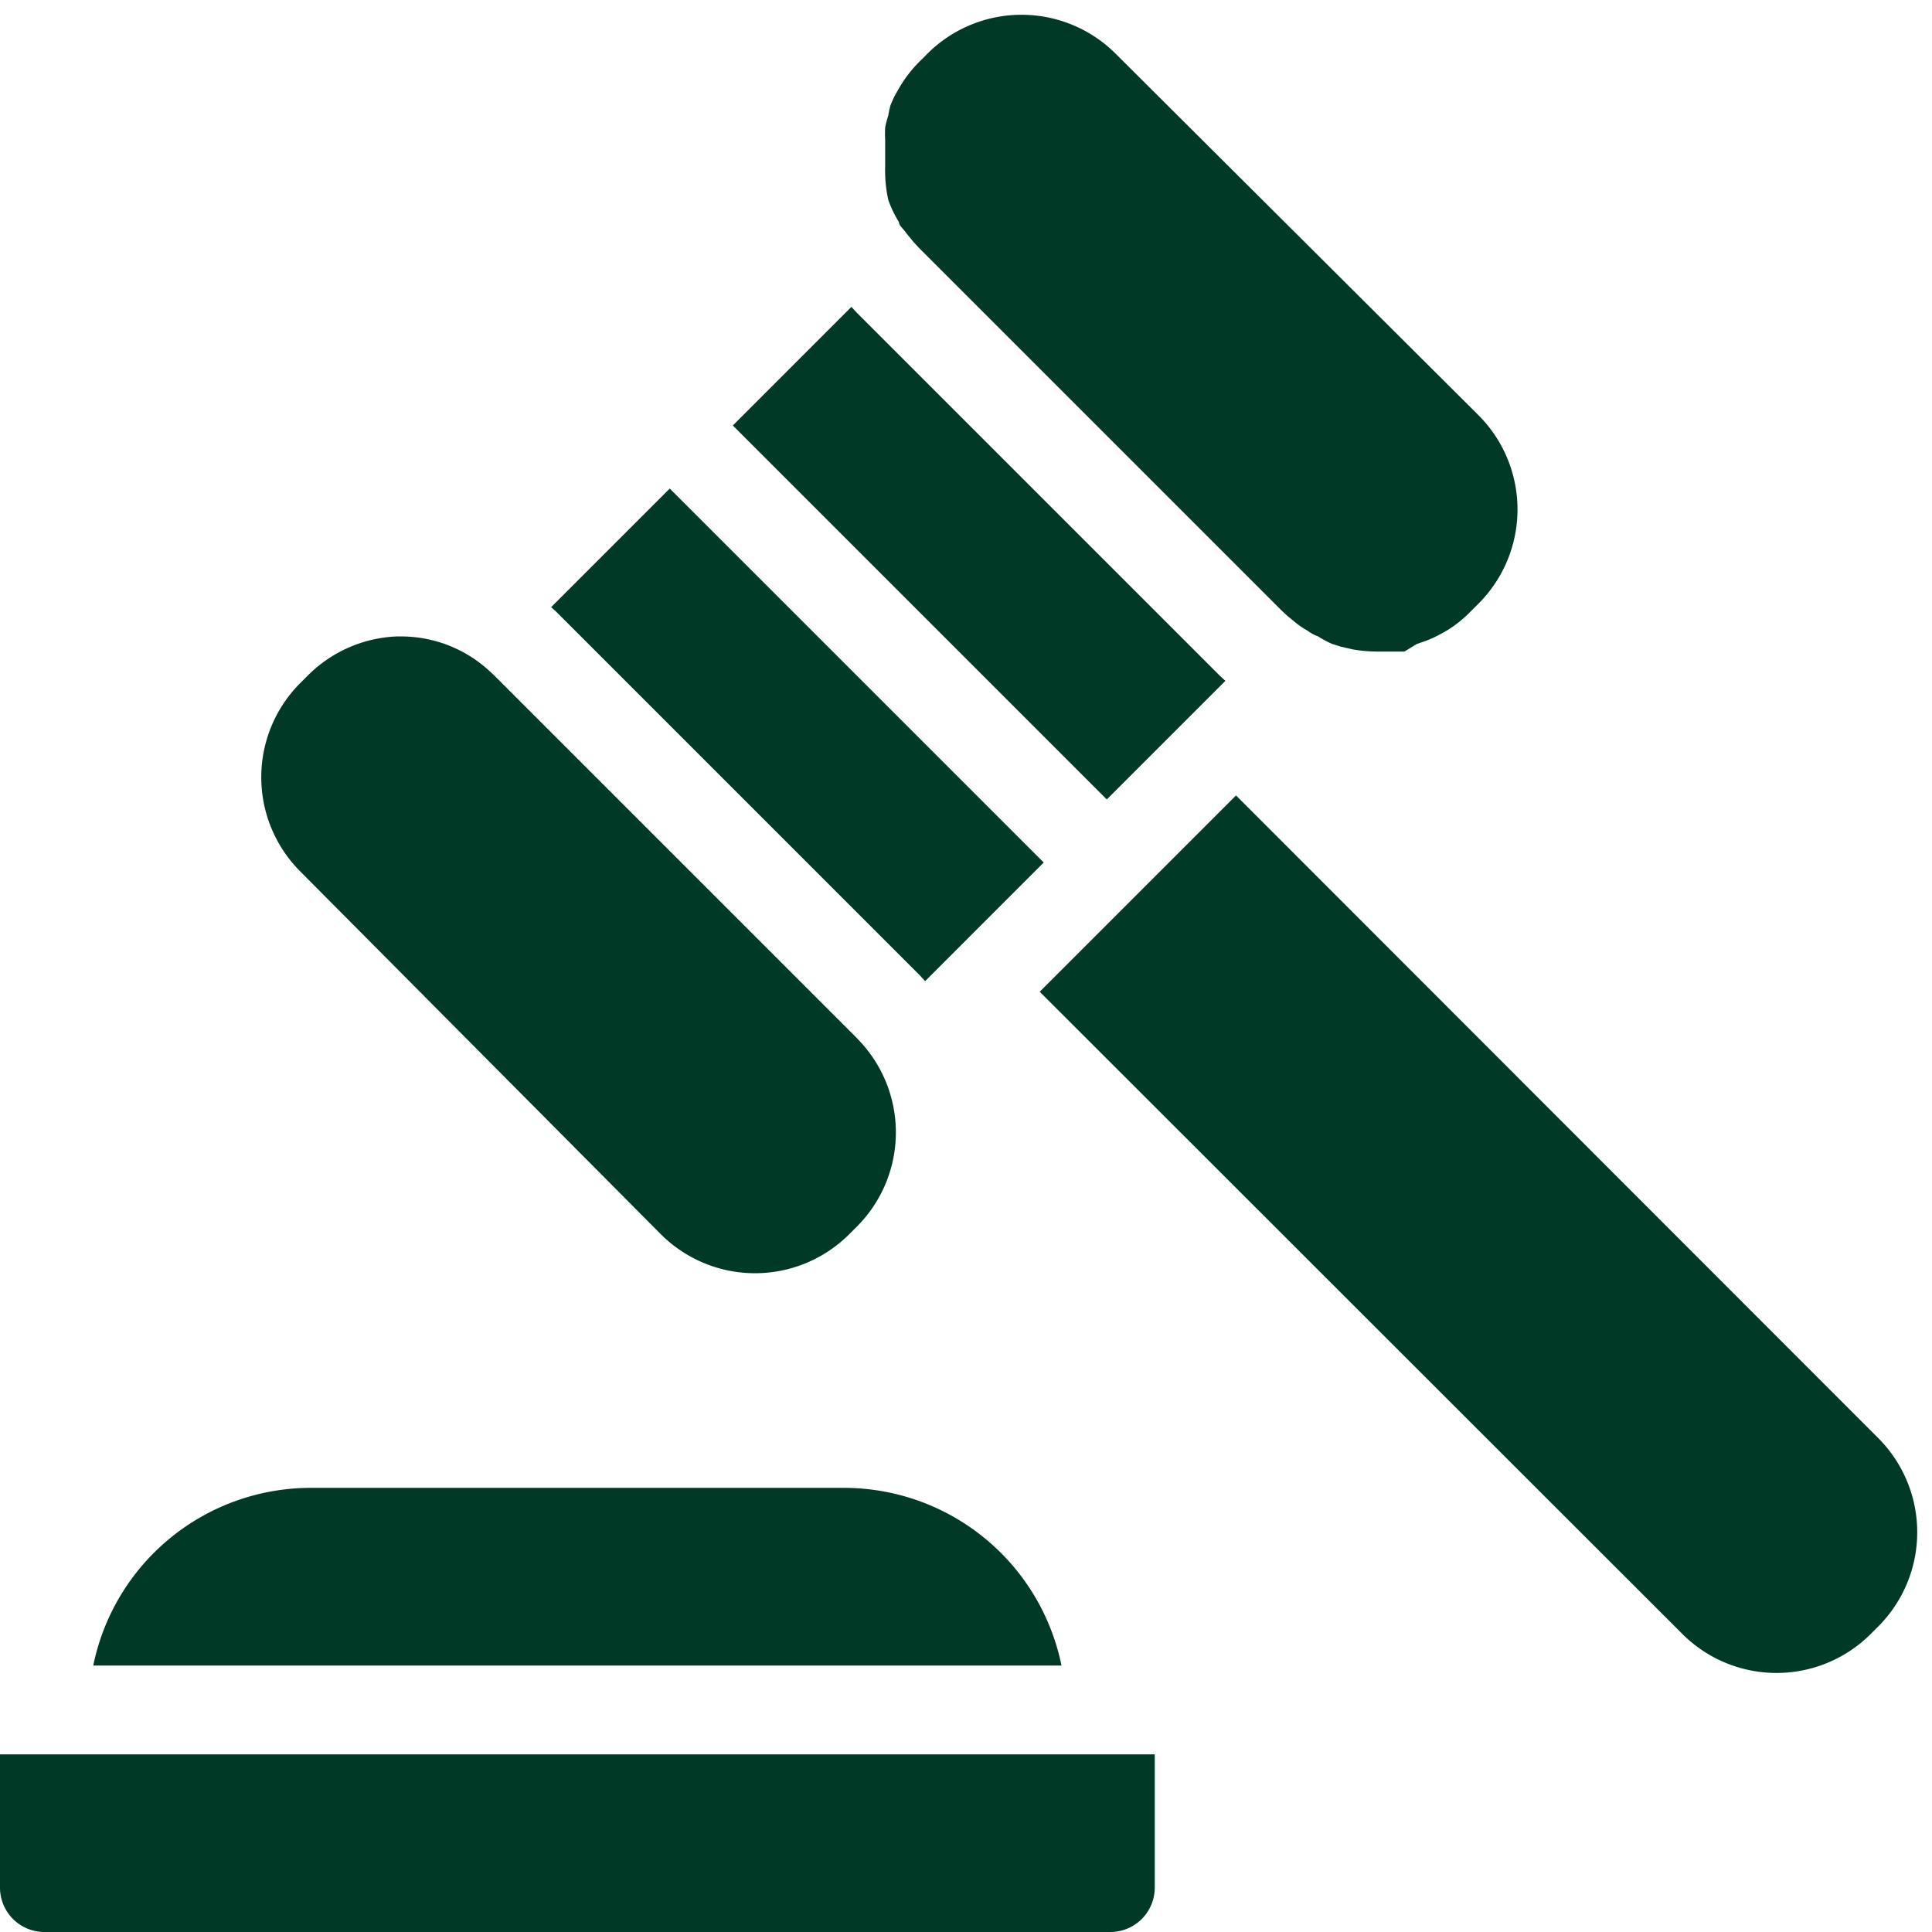
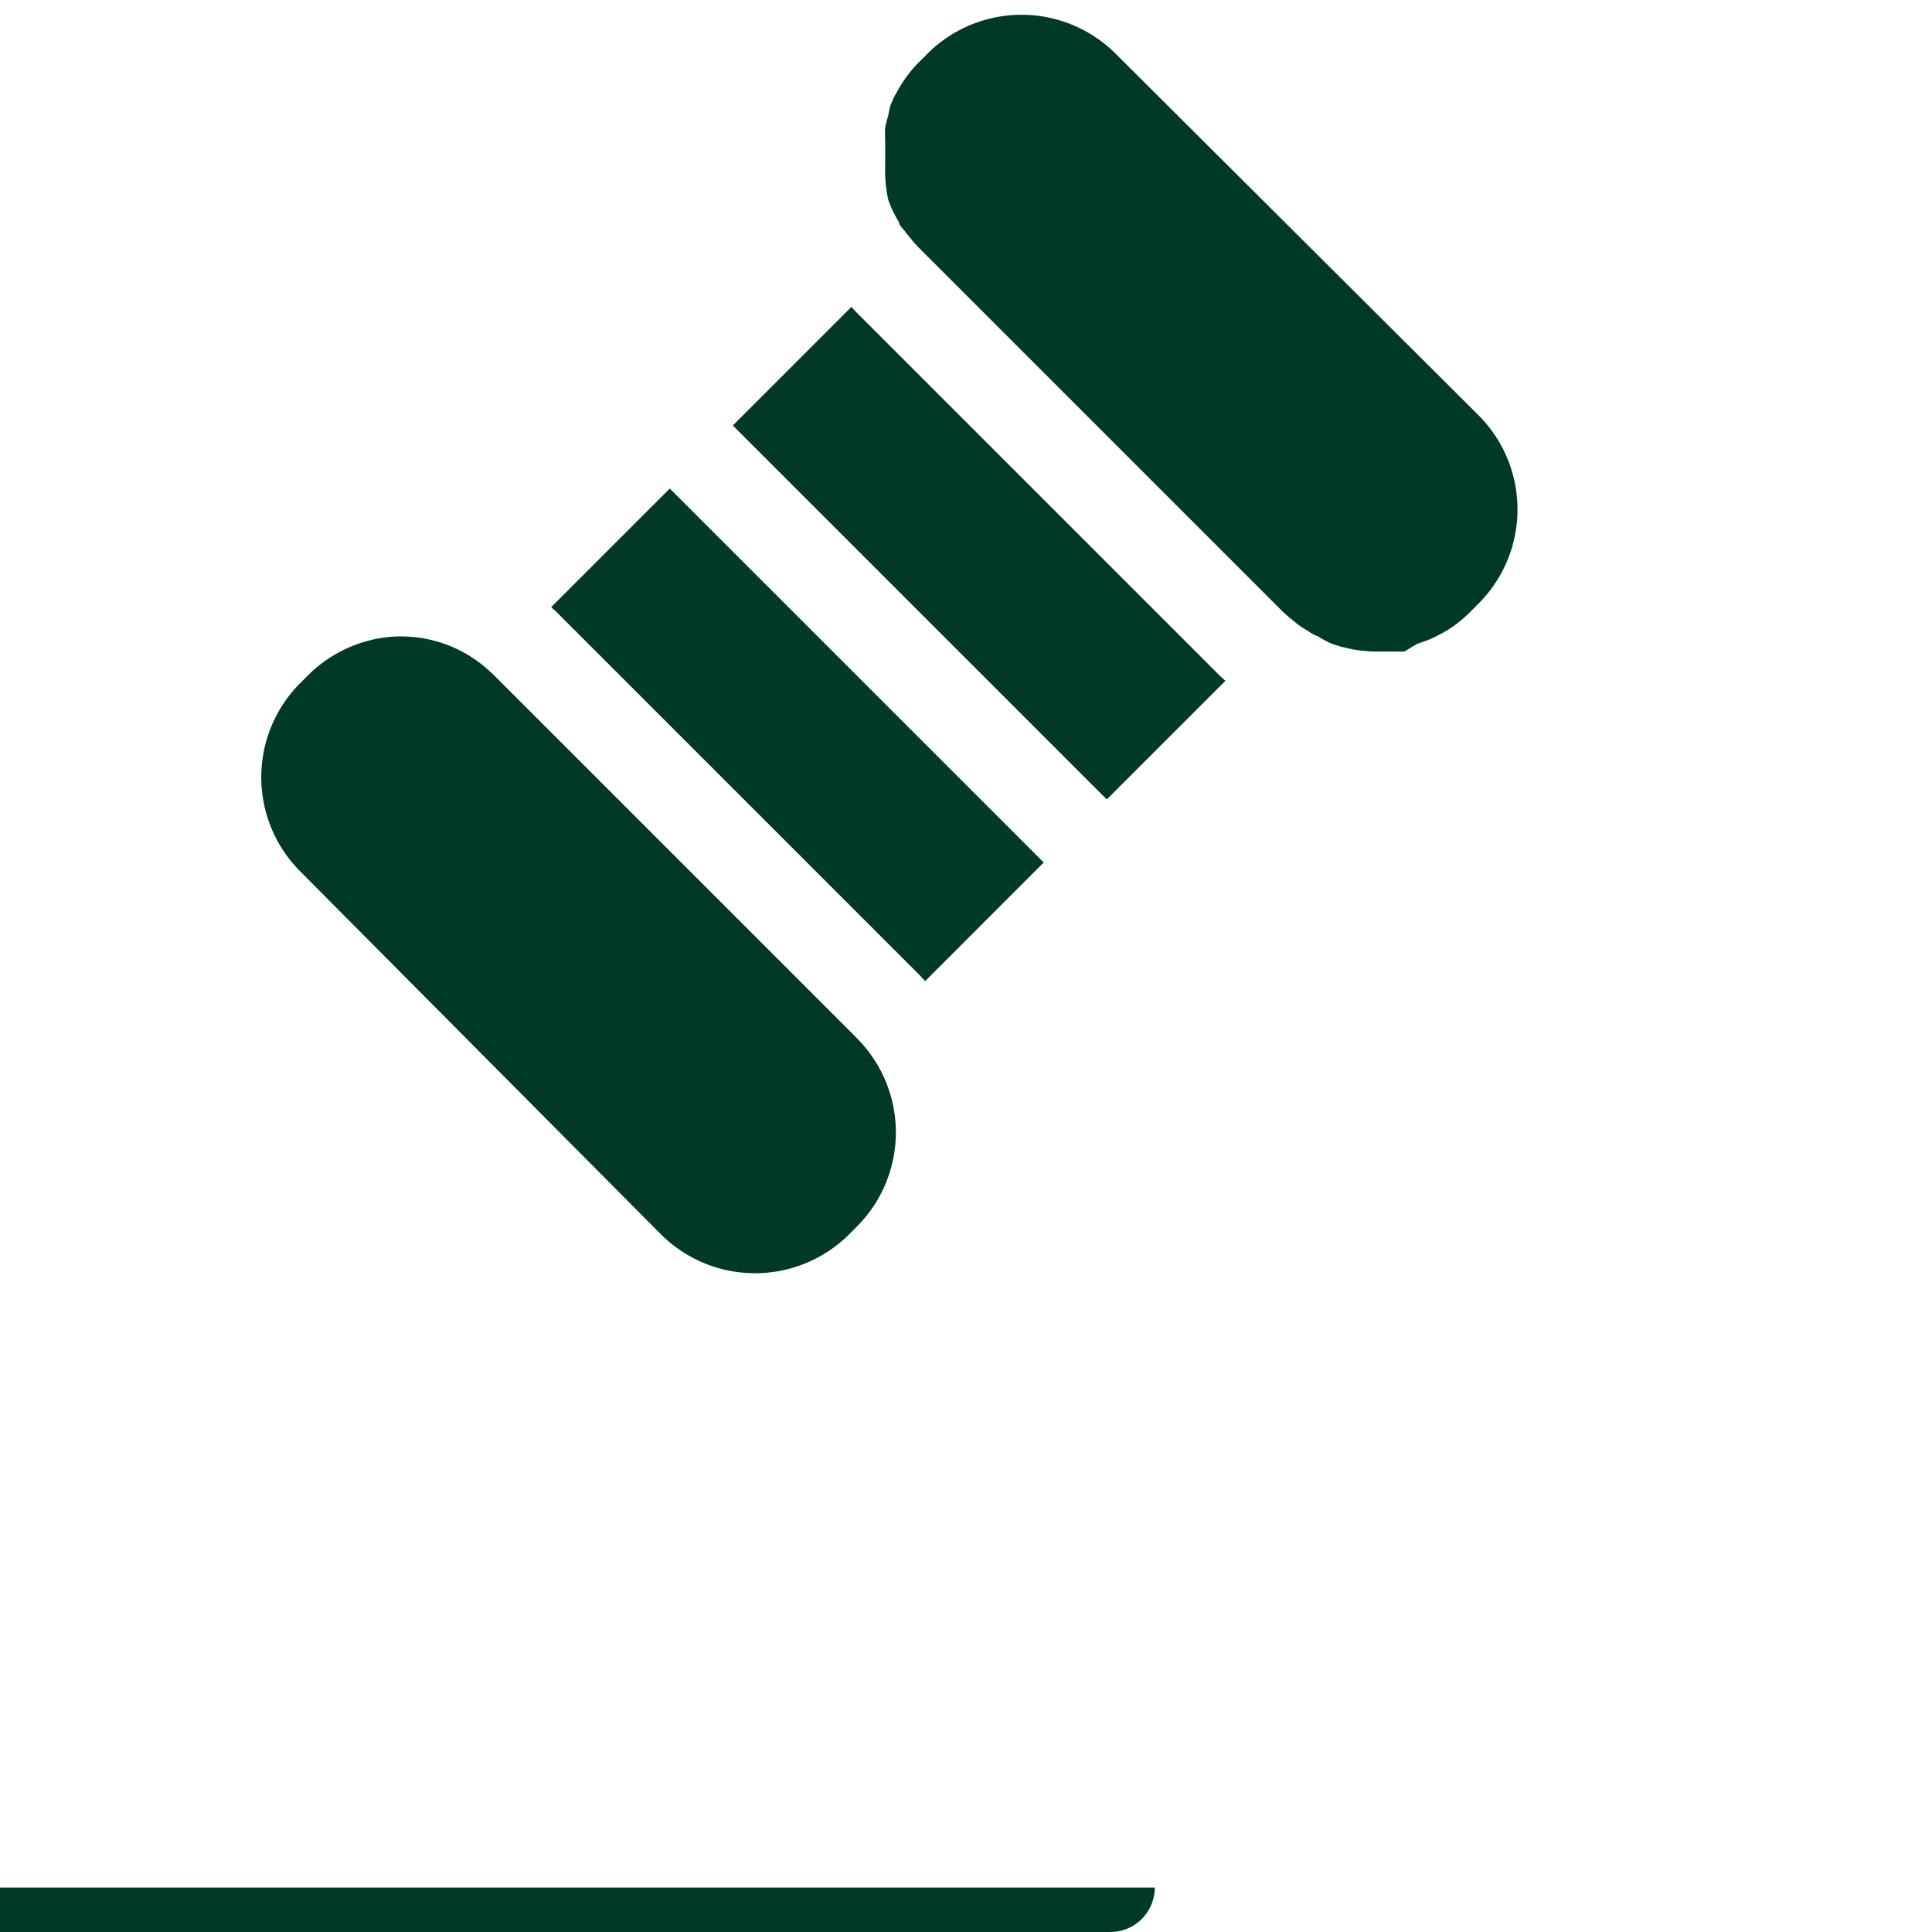
<svg xmlns="http://www.w3.org/2000/svg" fill="#013927" height="43.5" preserveAspectRatio="xMidYMid meet" version="1" viewBox="2.0 2.5 43.5 43.5" width="43.5" zoomAndPan="magnify">
  <g id="change1_1">
-     <path d="M28.33,21.91l-1.42,1.42-1.5,1.5L39.88,39.29a3,3,0,0,0,4.24,0l.17-.17a3,3,0,0,0,0-4.24L29.83,20.41Z" fill="inherit" />
    <path d="M22.71,24.46l.12.13L24,23.42l1.5-1.5L24.08,20.5l-7-7-2.67,2.67.13.12Z" fill="inherit" />
    <path d="M26.92,20.5l1.5-1.5,1.17-1.17-.13-.12L21.29,9.54l-.12-.13L18.5,12.08l7,7Z" fill="inherit" />
    <path d="M16.88,30.29a3,3,0,0,0,4.24,0l.17-.17a3,3,0,0,0,.88-2.05A3,3,0,0,0,21.41,26l-.12-.13-8.17-8.17L13,17.59a2.93,2.93,0,0,0-2-.76h-.07a3,3,0,0,0-2,.88l-.17.17a3,3,0,0,0,0,4.24Z" fill="inherit" />
-     <path d="M21,36H9a5,5,0,0,0-4.9,4H25.9A5,5,0,0,0,21,36Z" fill="inherit" />
-     <path d="M3,46H27a1,1,0,0,0,1-1V42H2v3A1,1,0,0,0,3,46Z" fill="inherit" />
+     <path d="M3,46H27a1,1,0,0,0,1-1H2v3A1,1,0,0,0,3,46Z" fill="inherit" />
    <path d="M22,7a2.55,2.55,0,0,0,.24.5c0,.08.1.15.15.23l.18.22.12.13,8.17,8.17.13.12.22.18a1.82,1.82,0,0,0,.23.15.92.92,0,0,0,.24.13A2,2,0,0,0,32,17l.19.06.26.06a3.29,3.29,0,0,0,.54.05h.14l.21,0,.28,0L33.9,17l.23-.08.14-.06a3.9,3.9,0,0,0,.35-.19,2.8,2.8,0,0,0,.5-.41l.17-.17a3,3,0,0,0,0-4.24L27.12,3.71a3,3,0,0,0-4.24,0l-.17.17a2.89,2.89,0,0,0-.52.7,1.09,1.09,0,0,0-.08.15l-.06.14A2.09,2.09,0,0,0,22,5.1a2.68,2.68,0,0,0-.07.27,2.74,2.74,0,0,0,0,.28c0,.07,0,.14,0,.21v.07c0,.1,0,.21,0,.31A3.1,3.1,0,0,0,22,7Z" fill="inherit" />
  </g>
</svg>